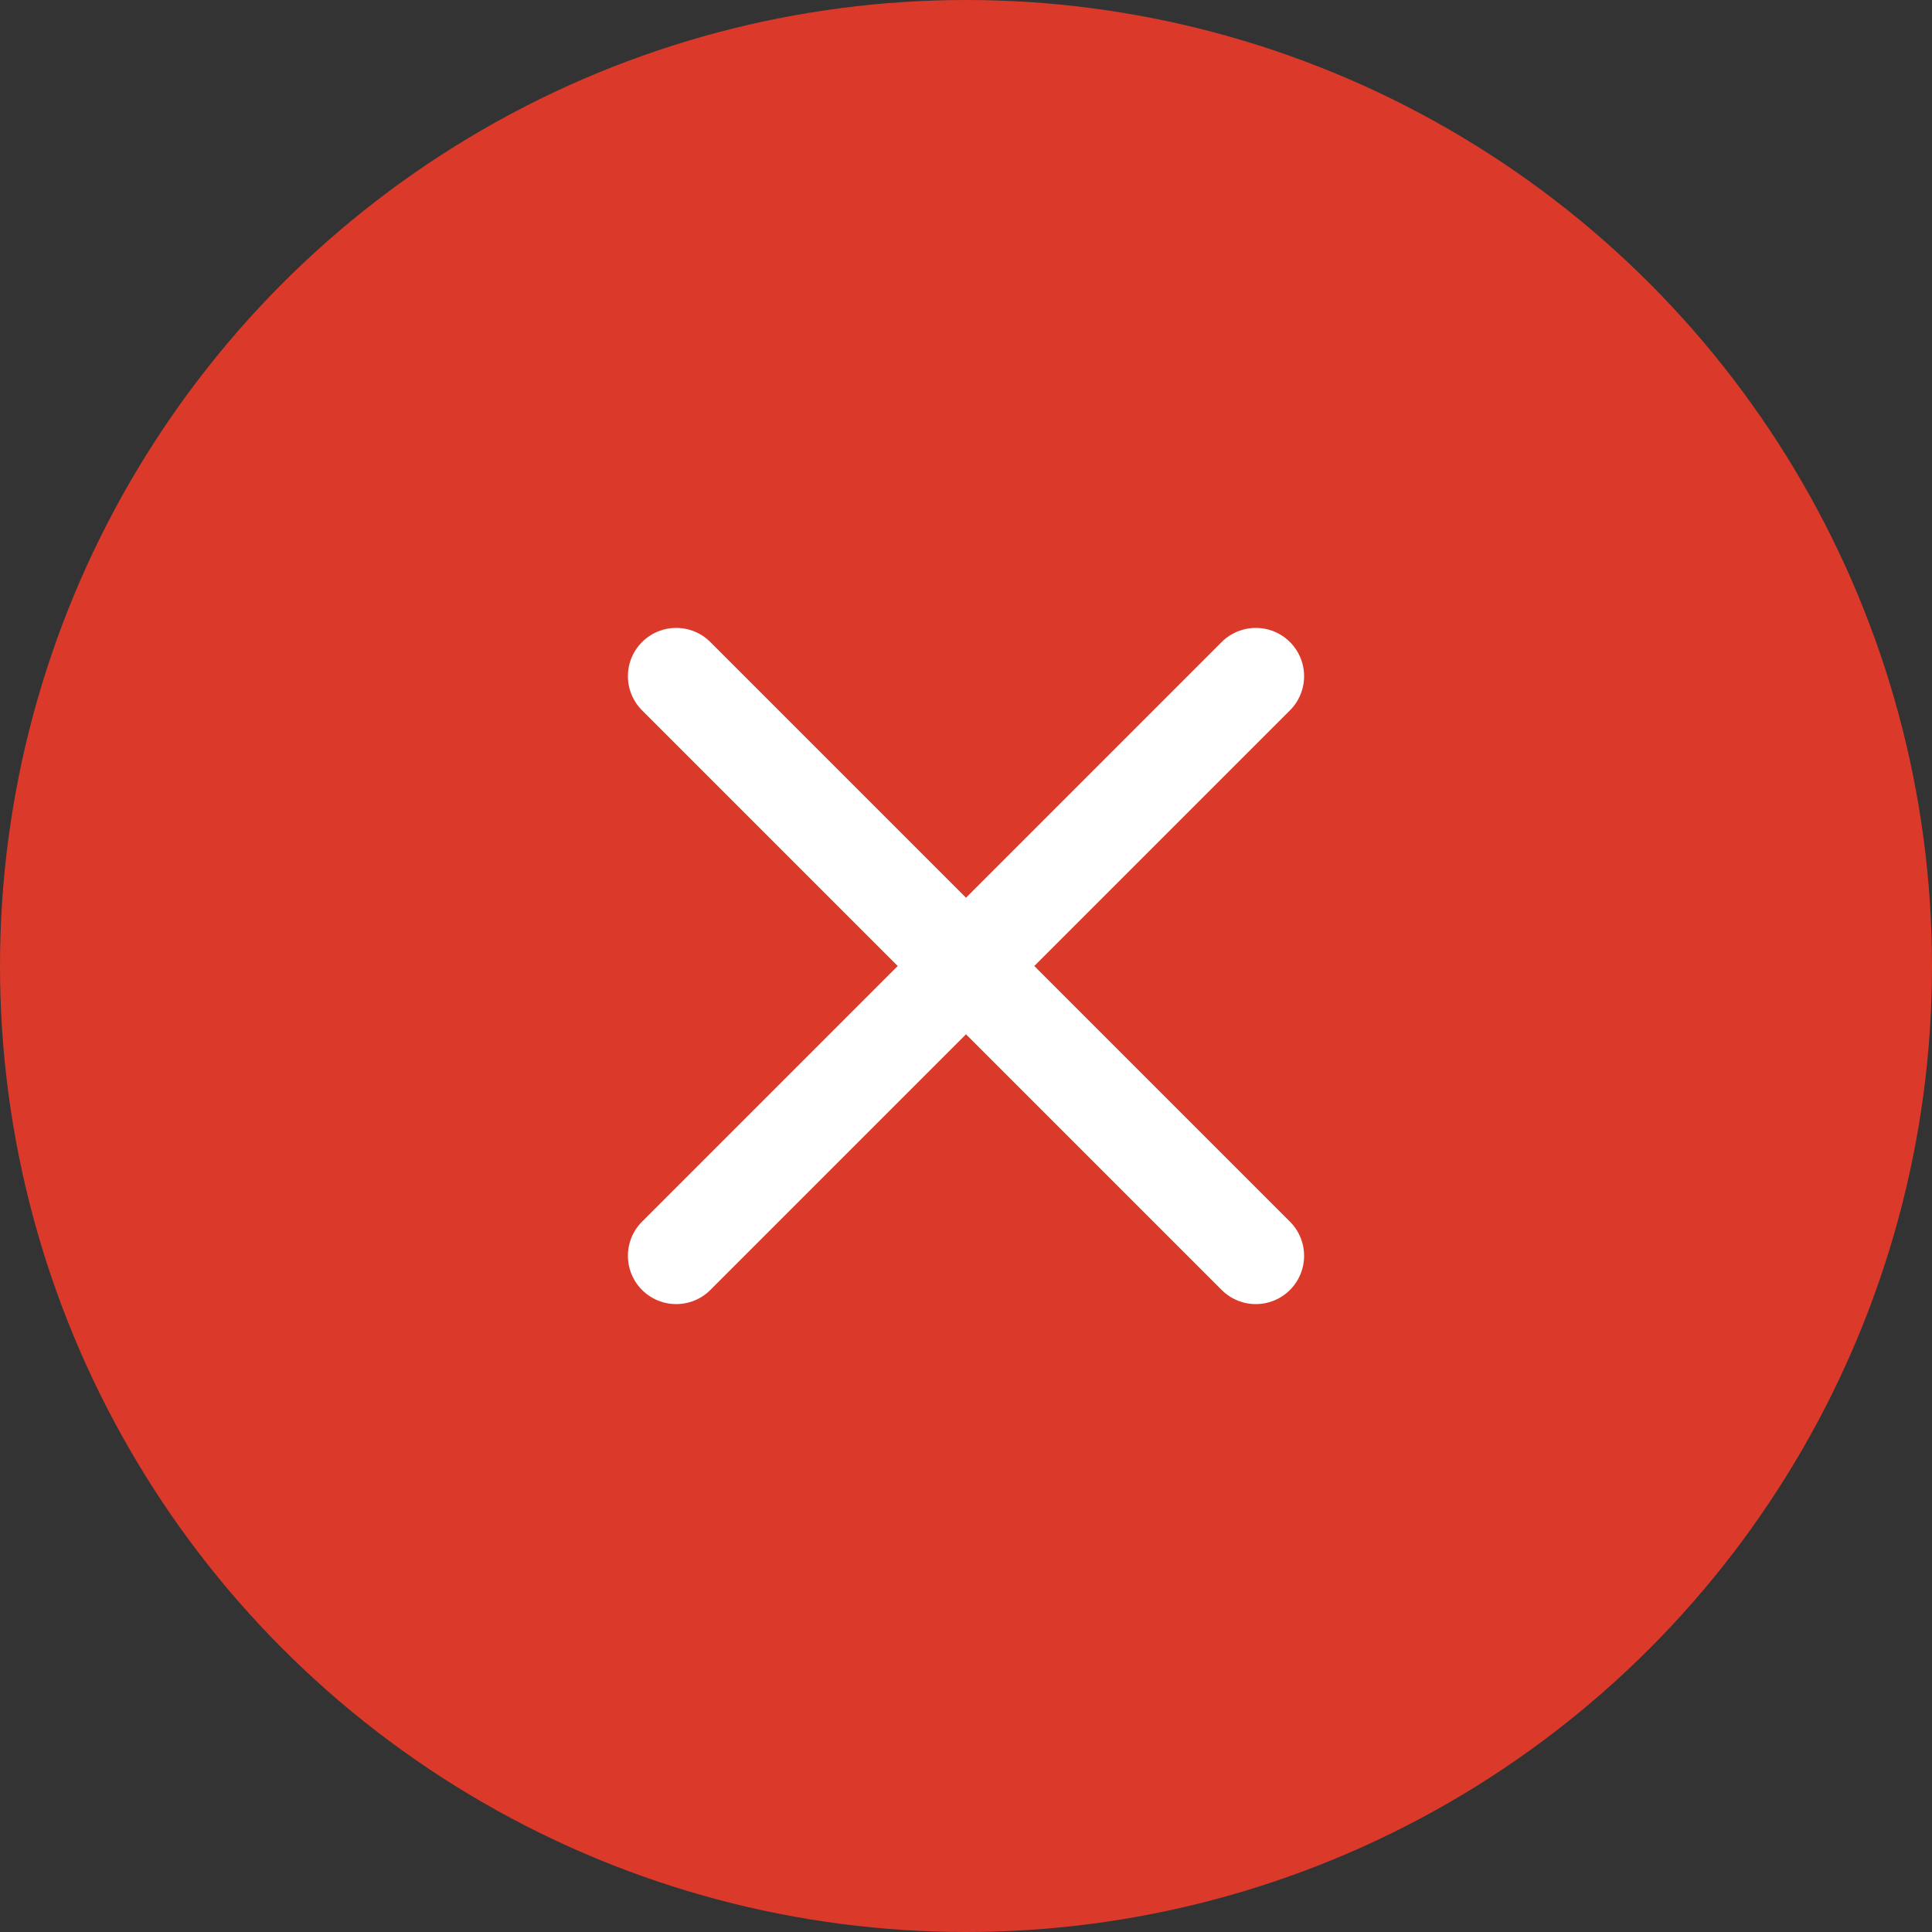
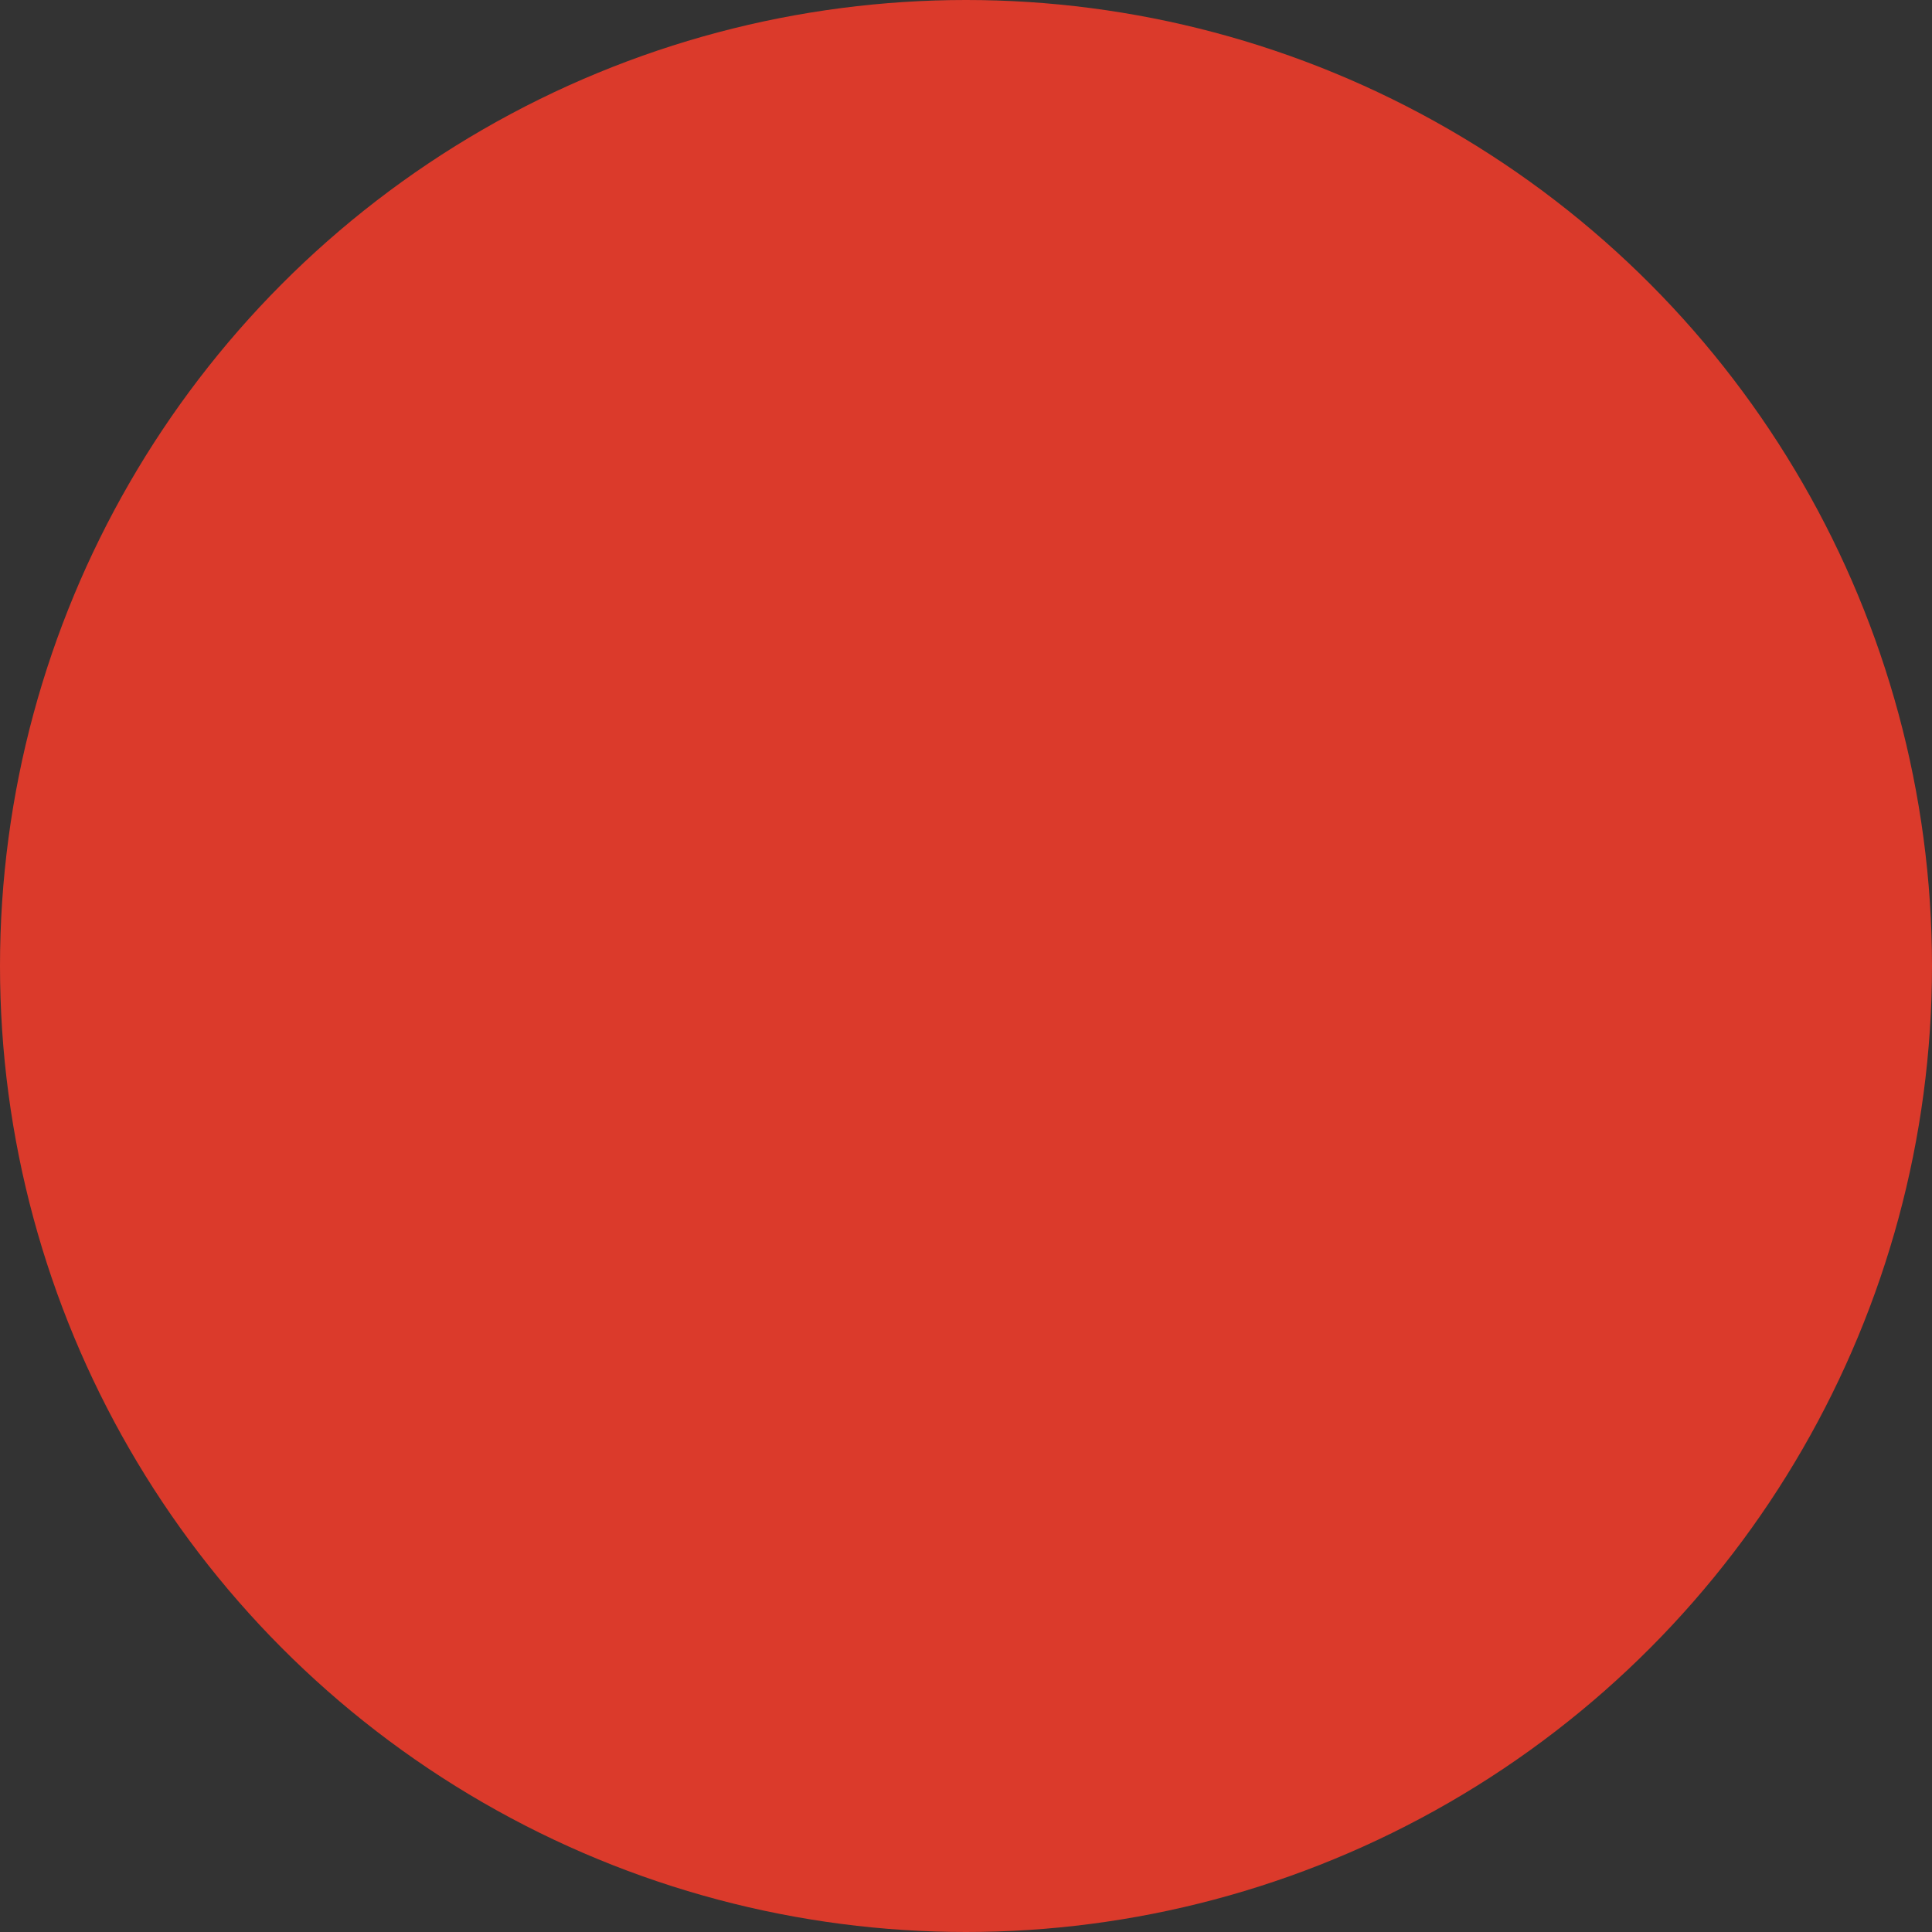
<svg xmlns="http://www.w3.org/2000/svg" width="40" height="40" viewBox="0 0 40 40" fill="none">
  <rect x="0" y="0" width="40" height="40" fill="#333333" stroke="none" />
  <circle cx="20" cy="20" r="20" fill="#DB3A2B" />
-   <path d="m14 14 6 6m0 0-6 6m6-6 6-6m-6 6 6 6" stroke="#fff" stroke-width="2" stroke-linecap="round" stroke-linejoin="round" />
</svg>